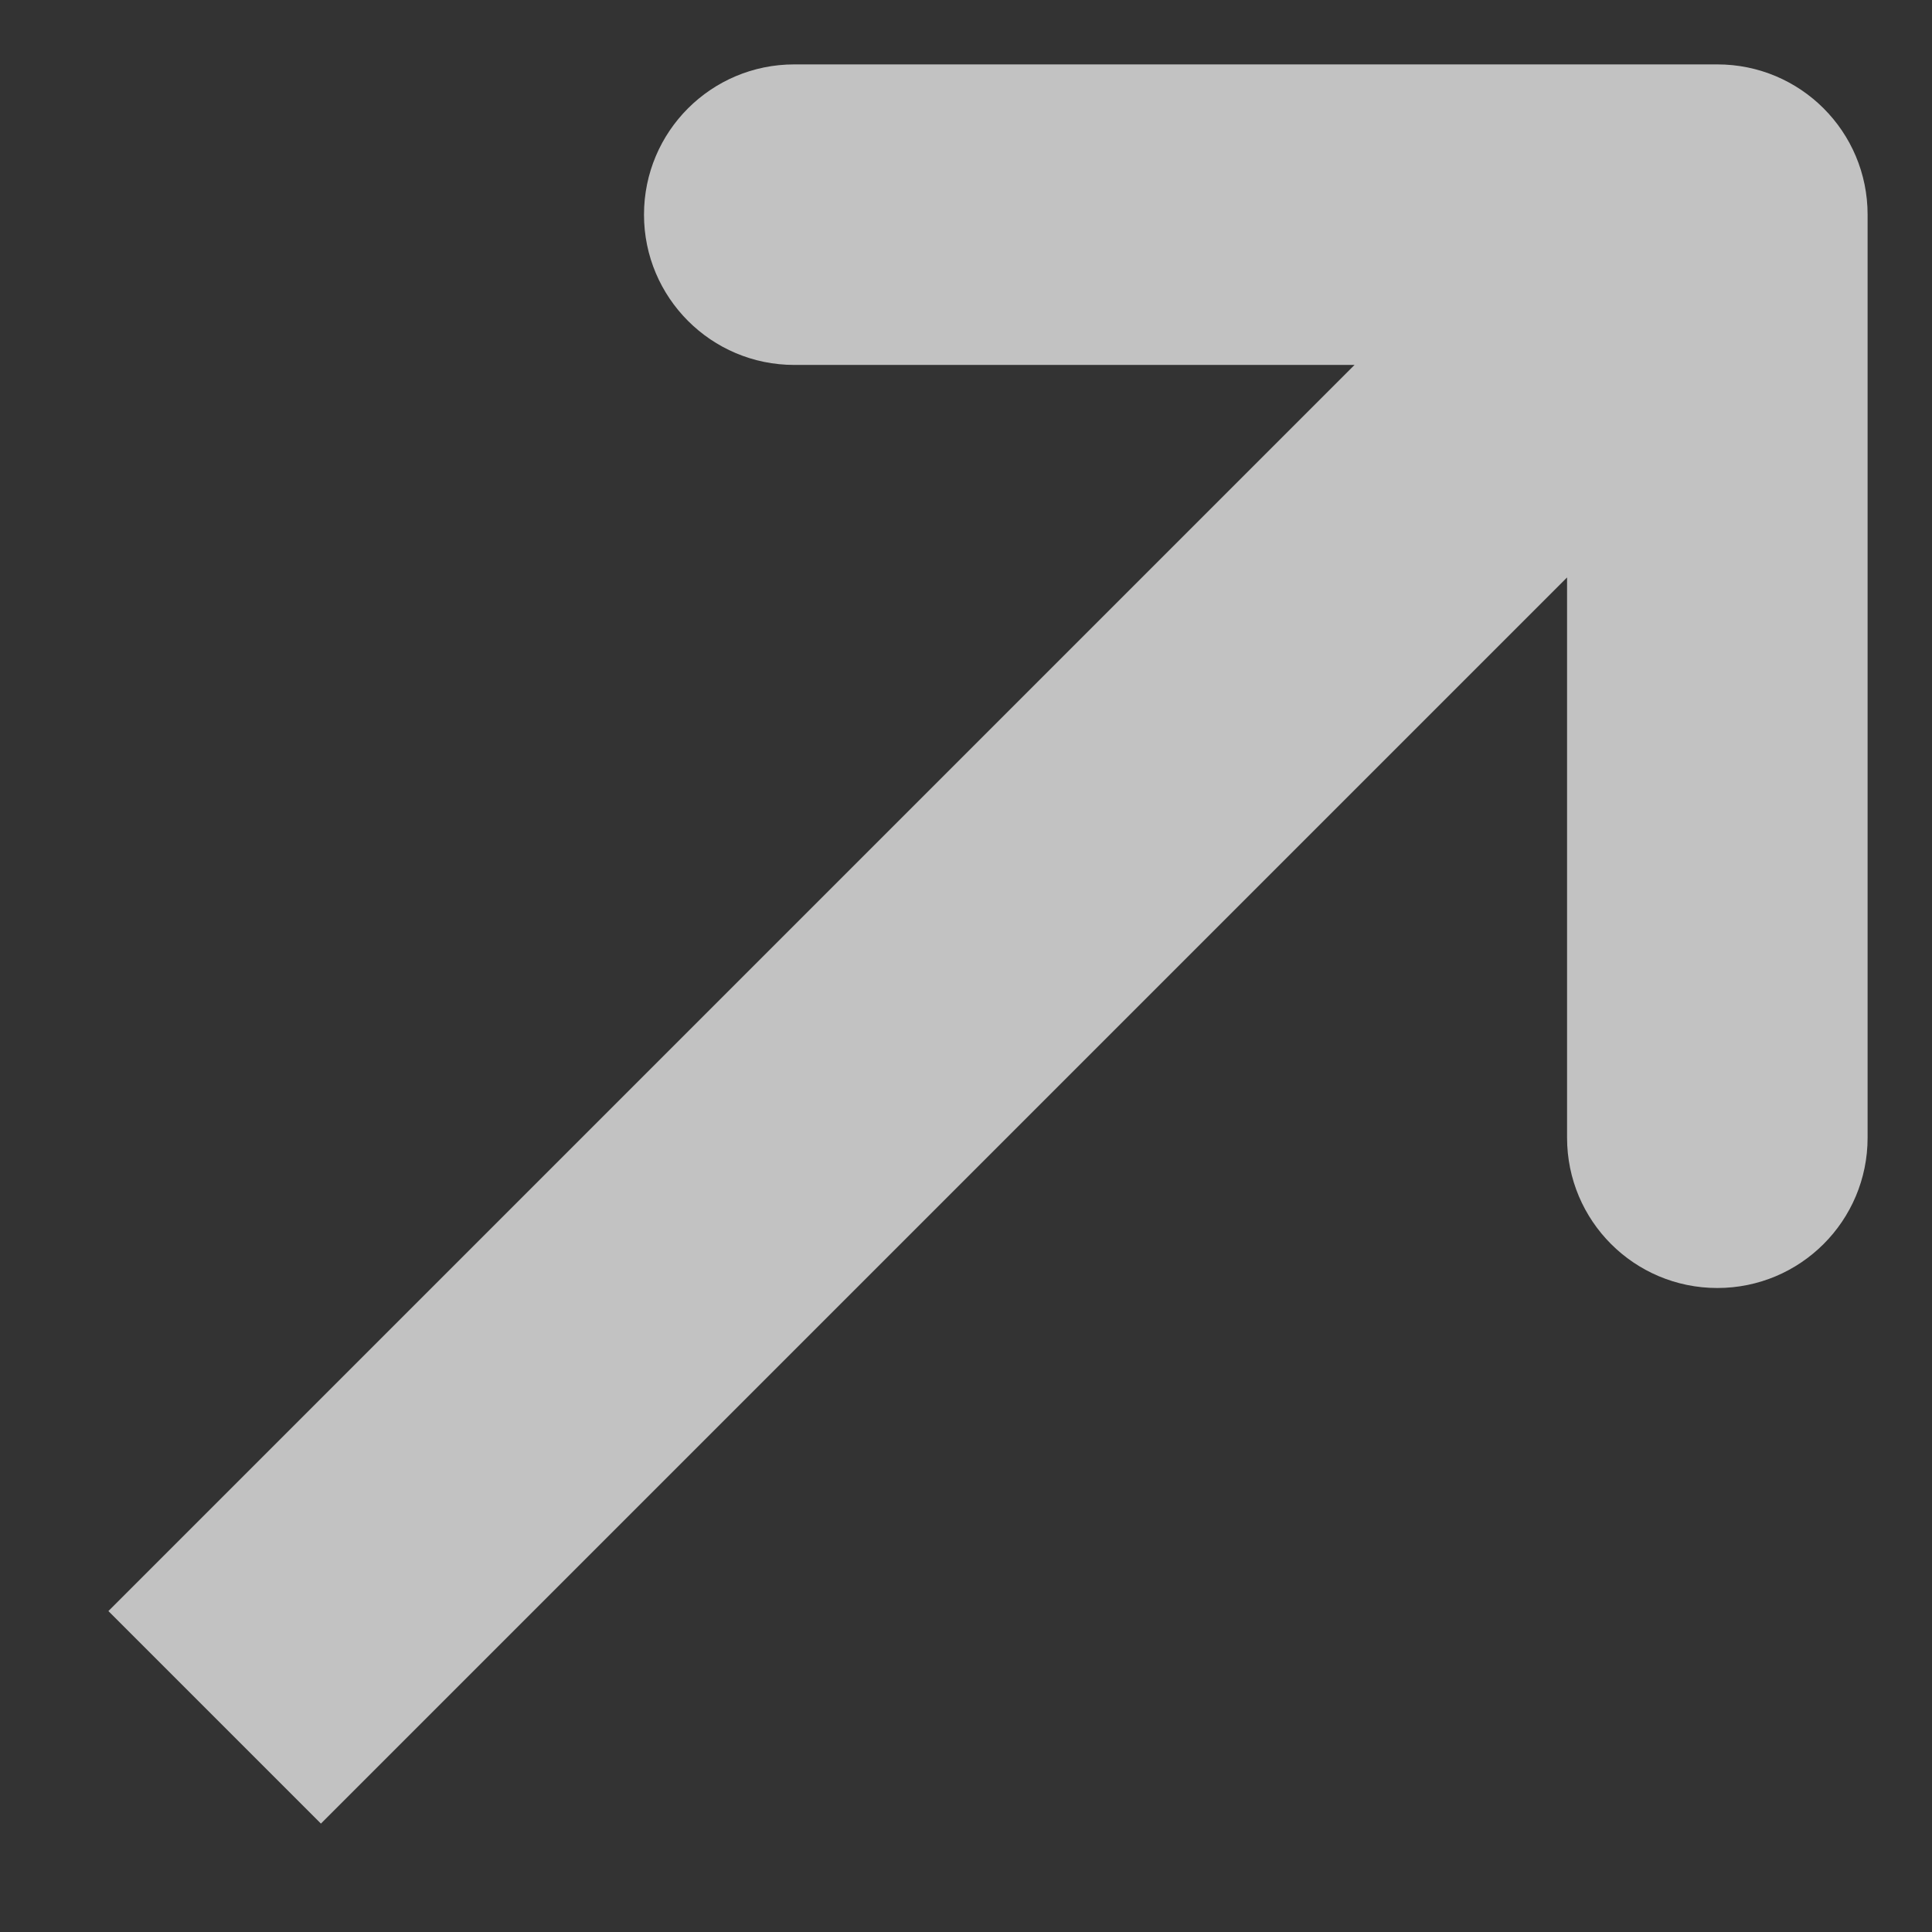
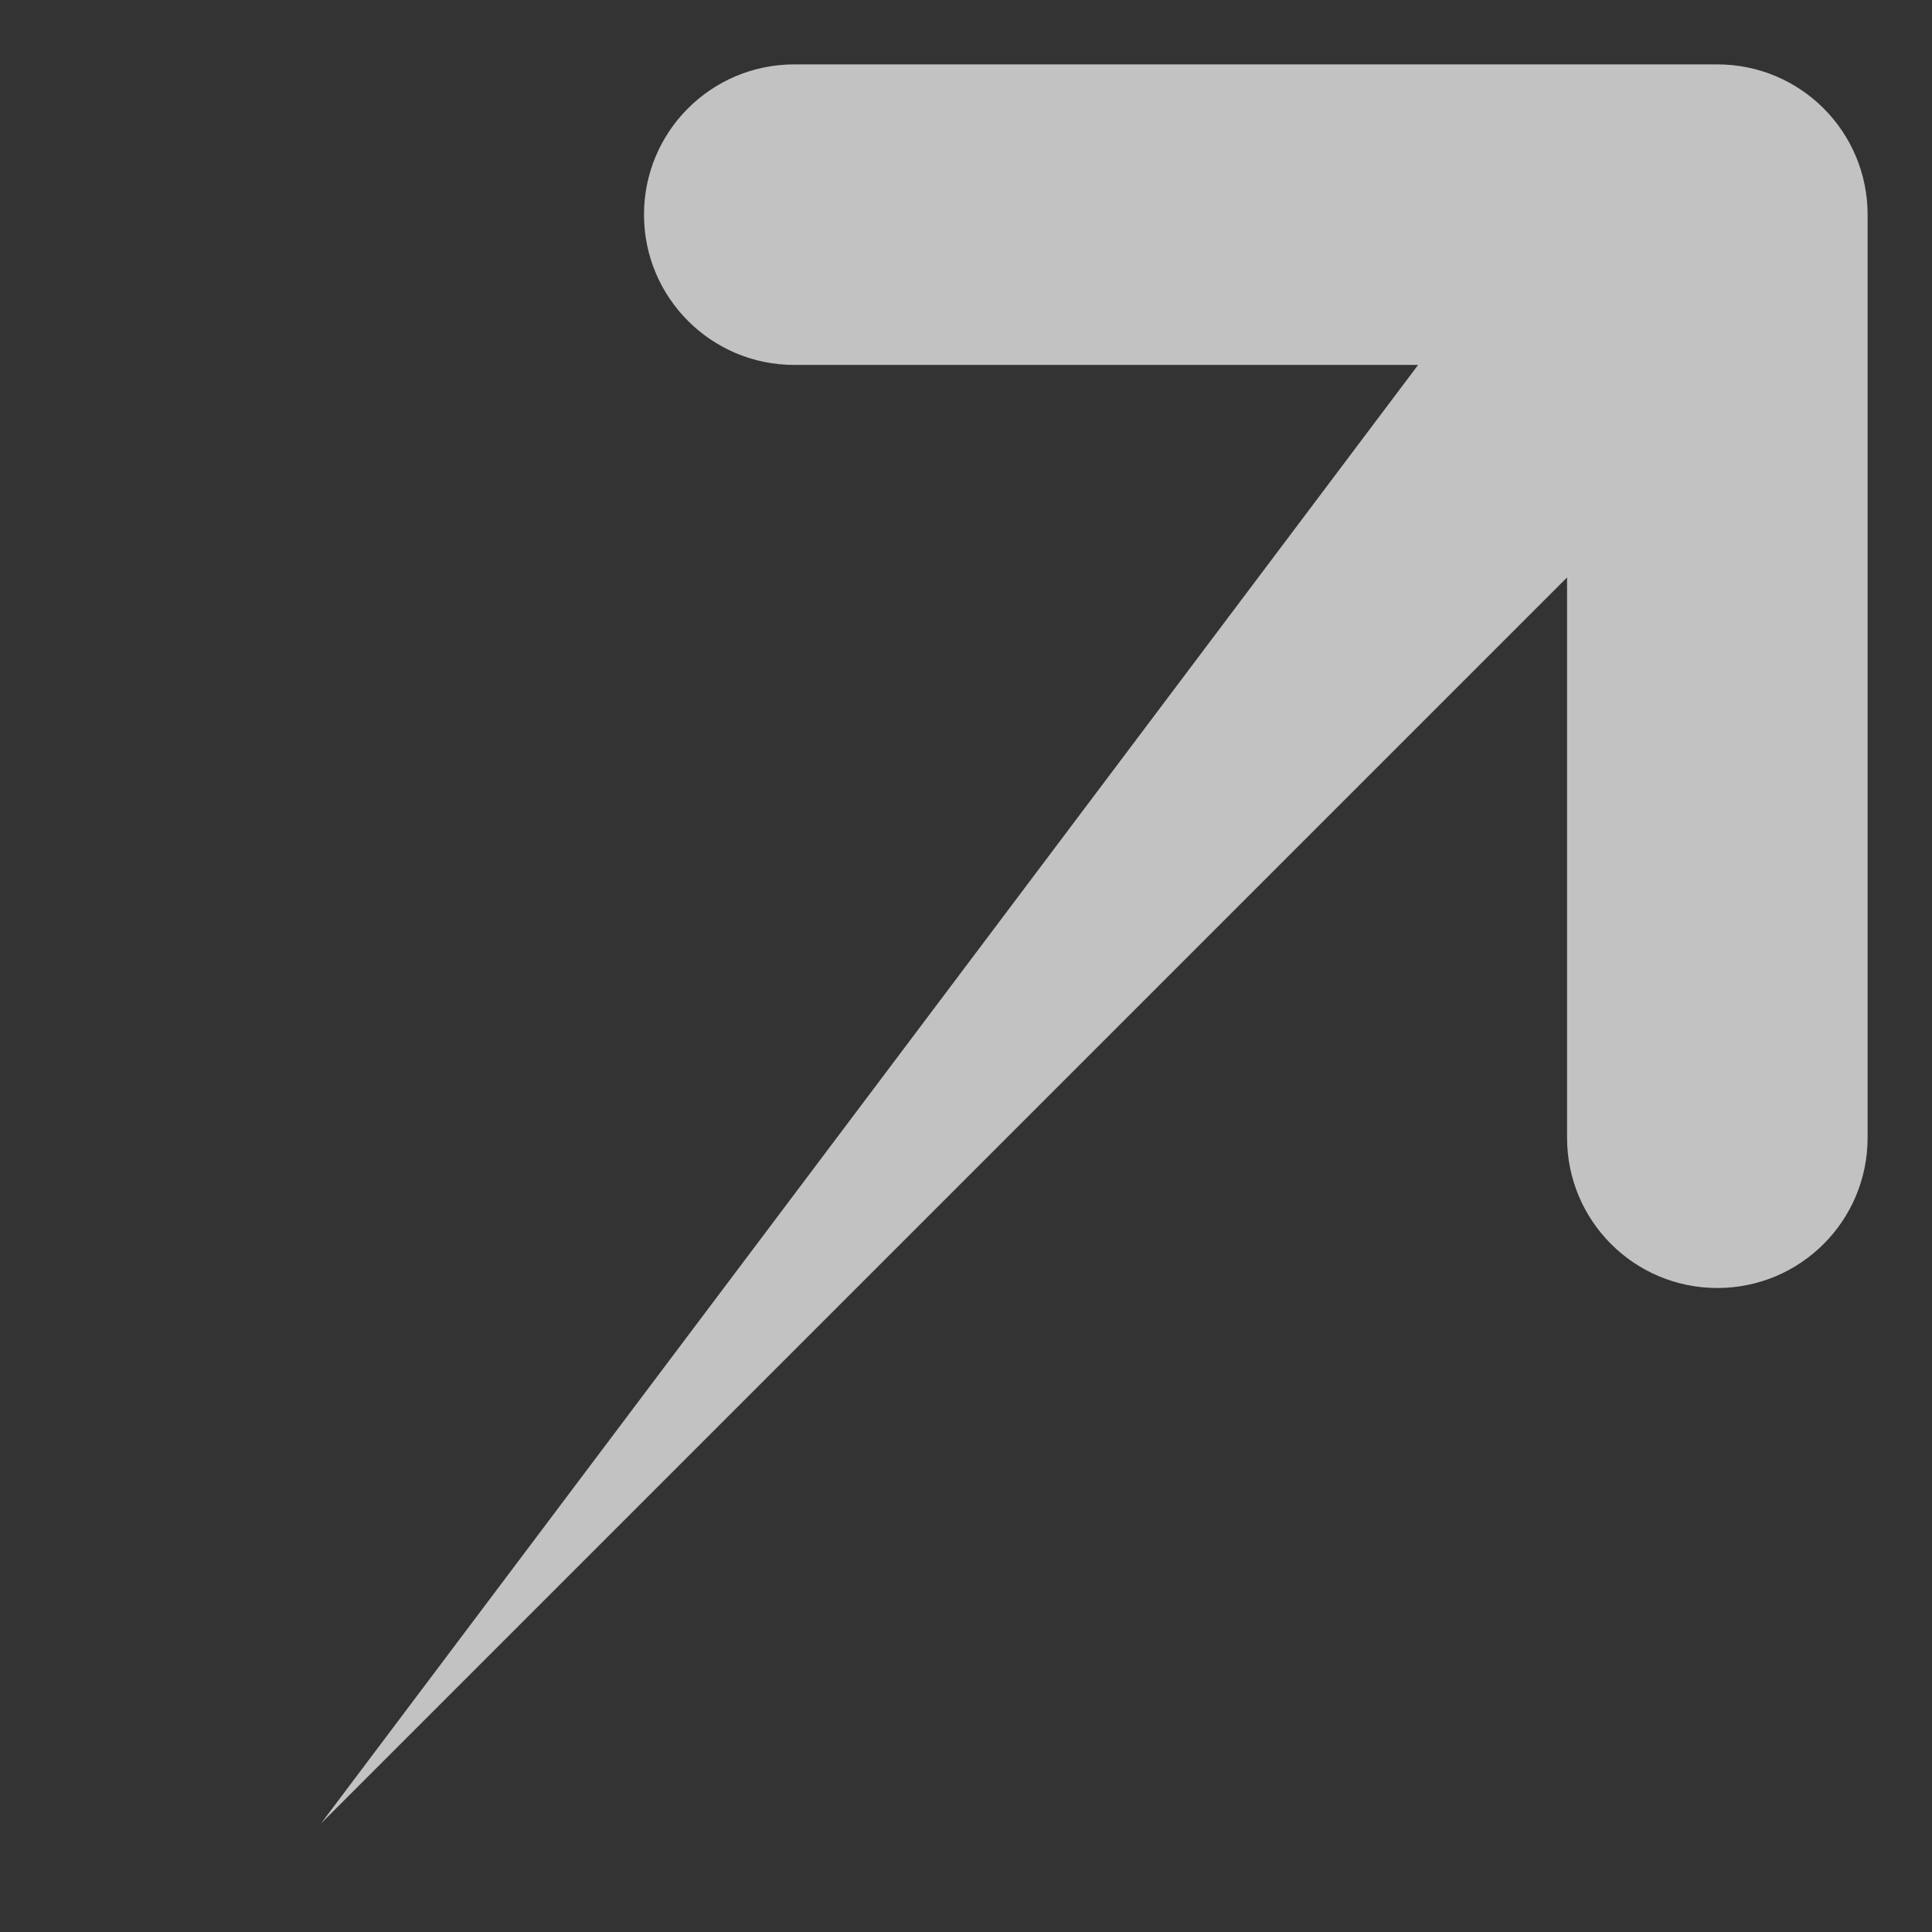
<svg xmlns="http://www.w3.org/2000/svg" width="9" height="9" viewBox="0 0 9 9" fill="none">
  <rect x="0" y="0" width="9" height="9" fill="#333333" stroke="none" />
-   <path d="M8.7 1C8.7 0.613 8.387 0.3 8 0.3H3.7C3.313 0.3 3 0.613 3 1C3 1.386 3.313 1.7 3.7 1.7H7.3L7.3 5.3C7.3 5.687 7.613 6 8 6C8.387 6 8.7 5.687 8.7 5.3L8.7 1ZM1.495 8.495L8.495 1.495L7.505 0.505L0.505 7.505L1.495 8.495Z" fill="white" fill-opacity="0.7" />
+   <path d="M8.7 1C8.7 0.613 8.387 0.3 8 0.3H3.7C3.313 0.3 3 0.613 3 1C3 1.386 3.313 1.7 3.7 1.7H7.3L7.3 5.3C7.3 5.687 7.613 6 8 6C8.387 6 8.7 5.687 8.7 5.3L8.7 1ZM1.495 8.495L8.495 1.495L7.505 0.505L1.495 8.495Z" fill="white" fill-opacity="0.7" />
</svg>